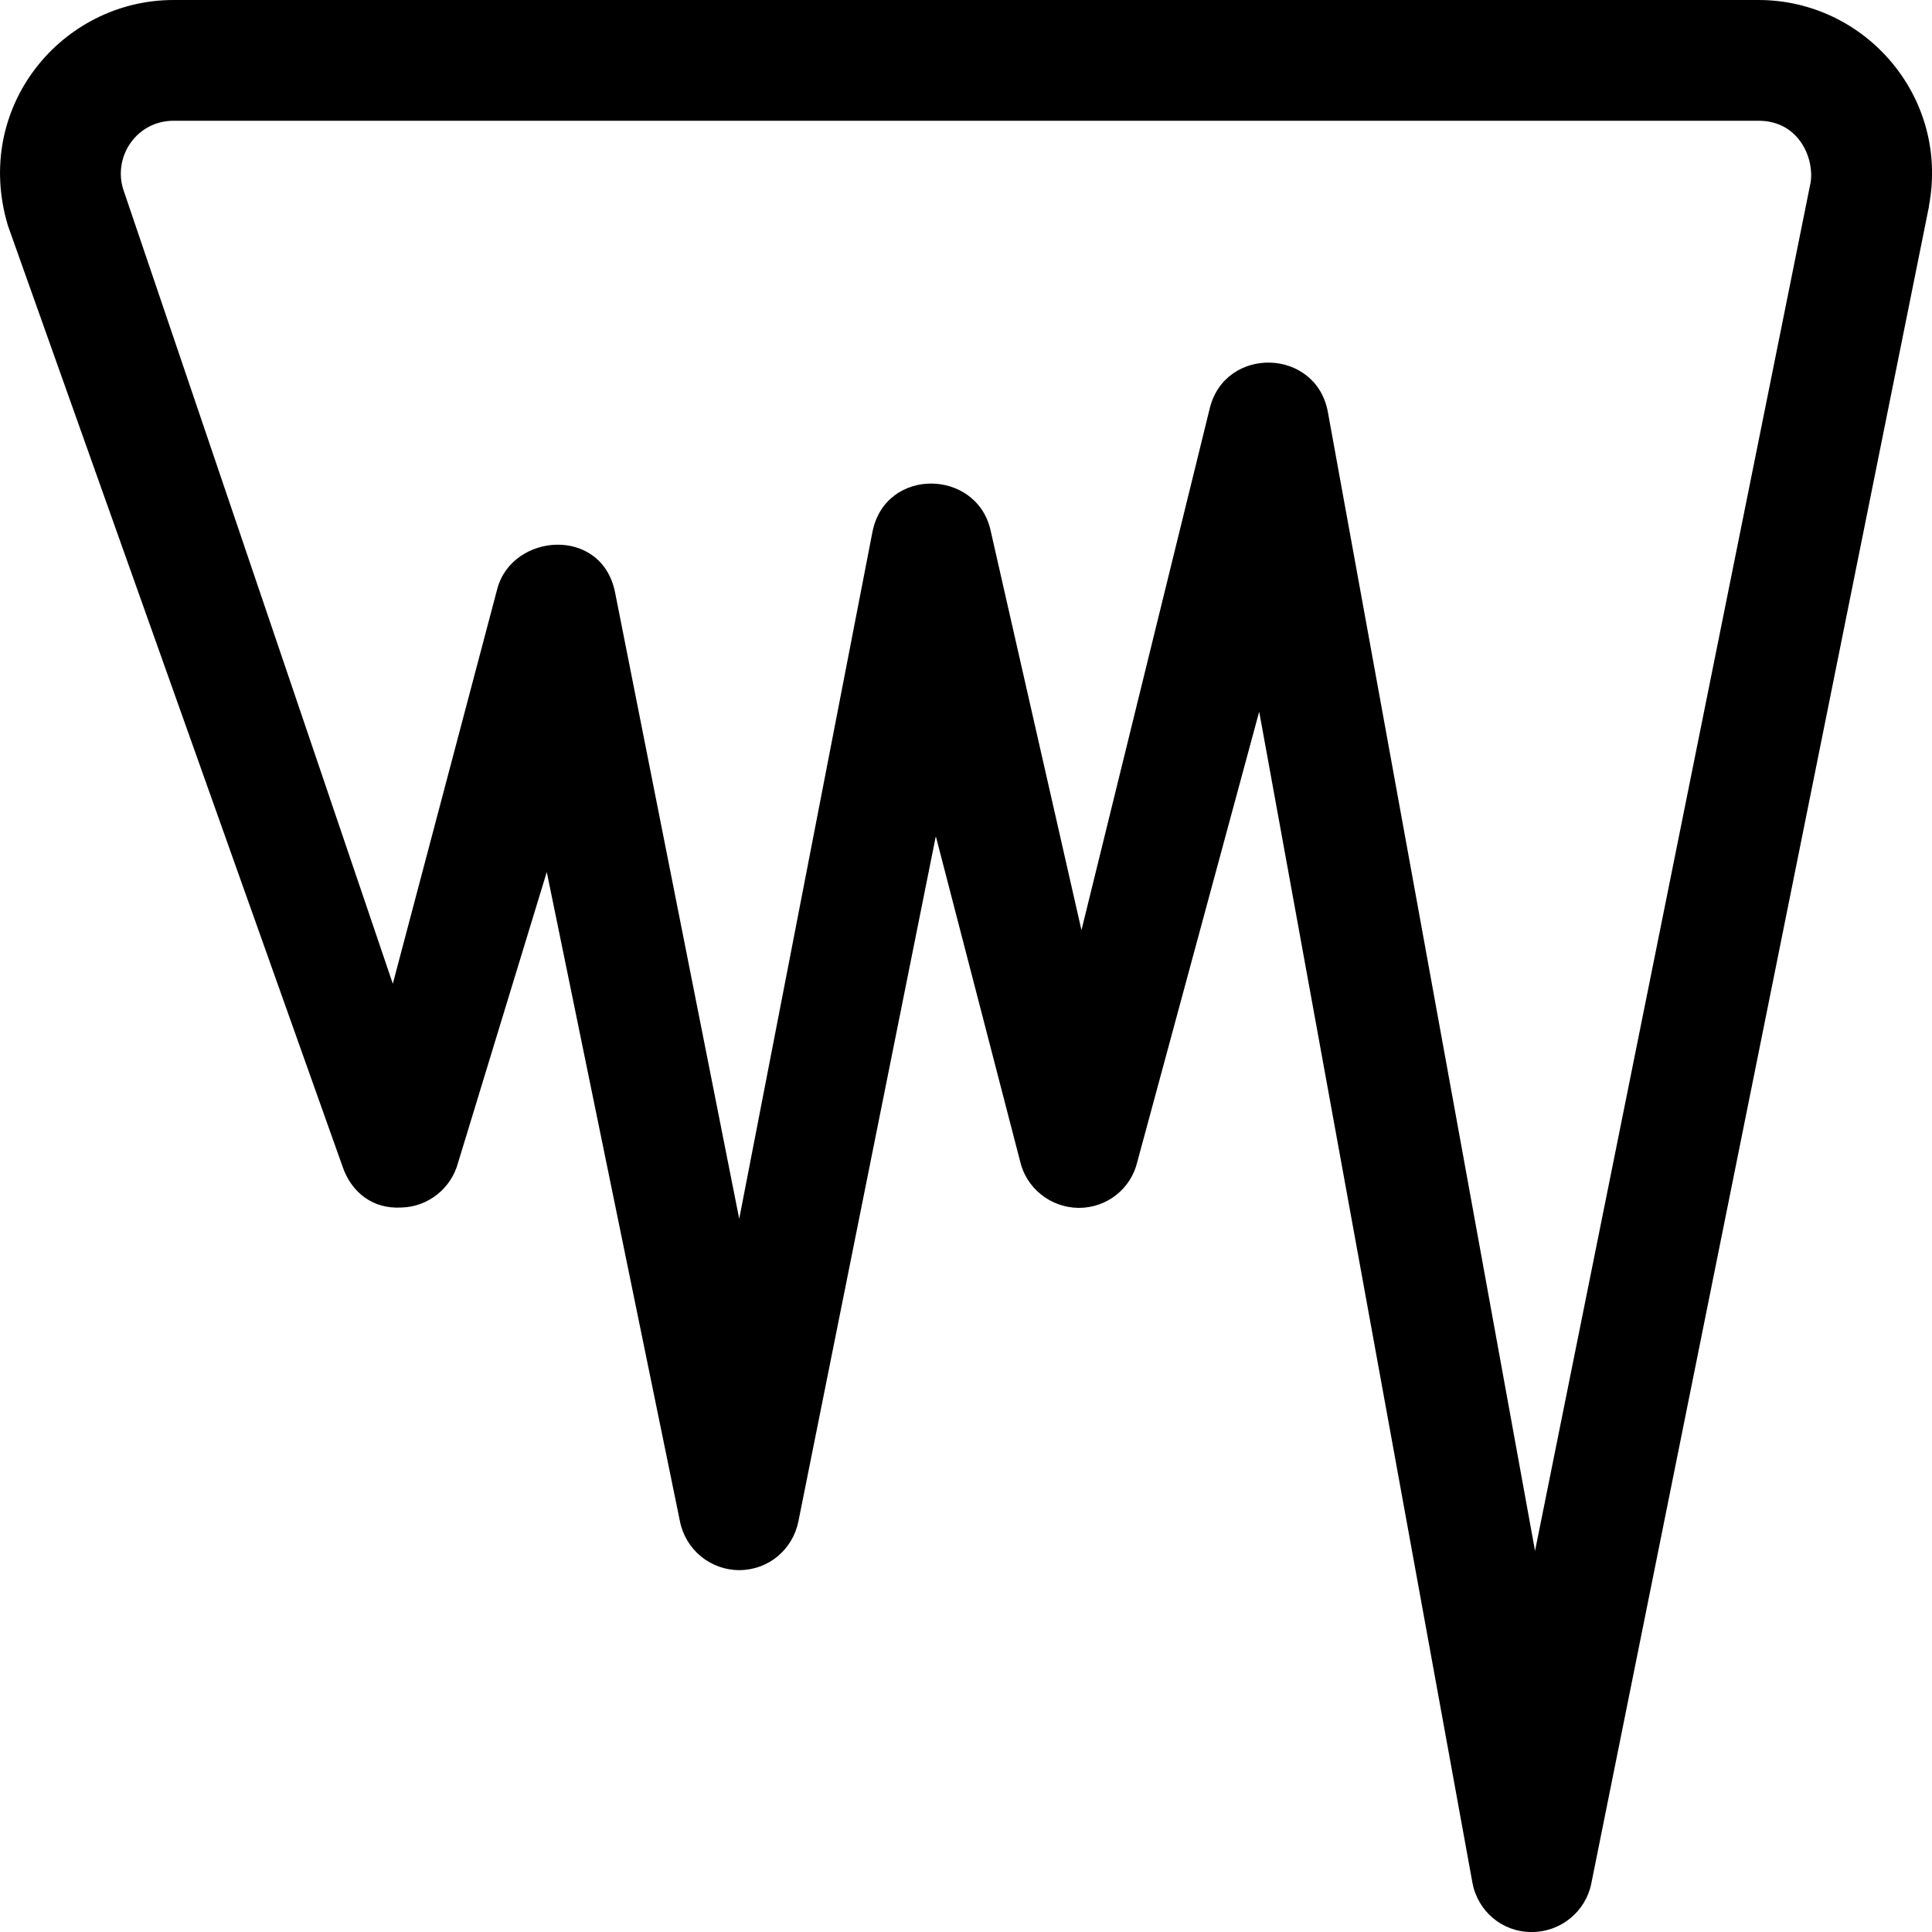
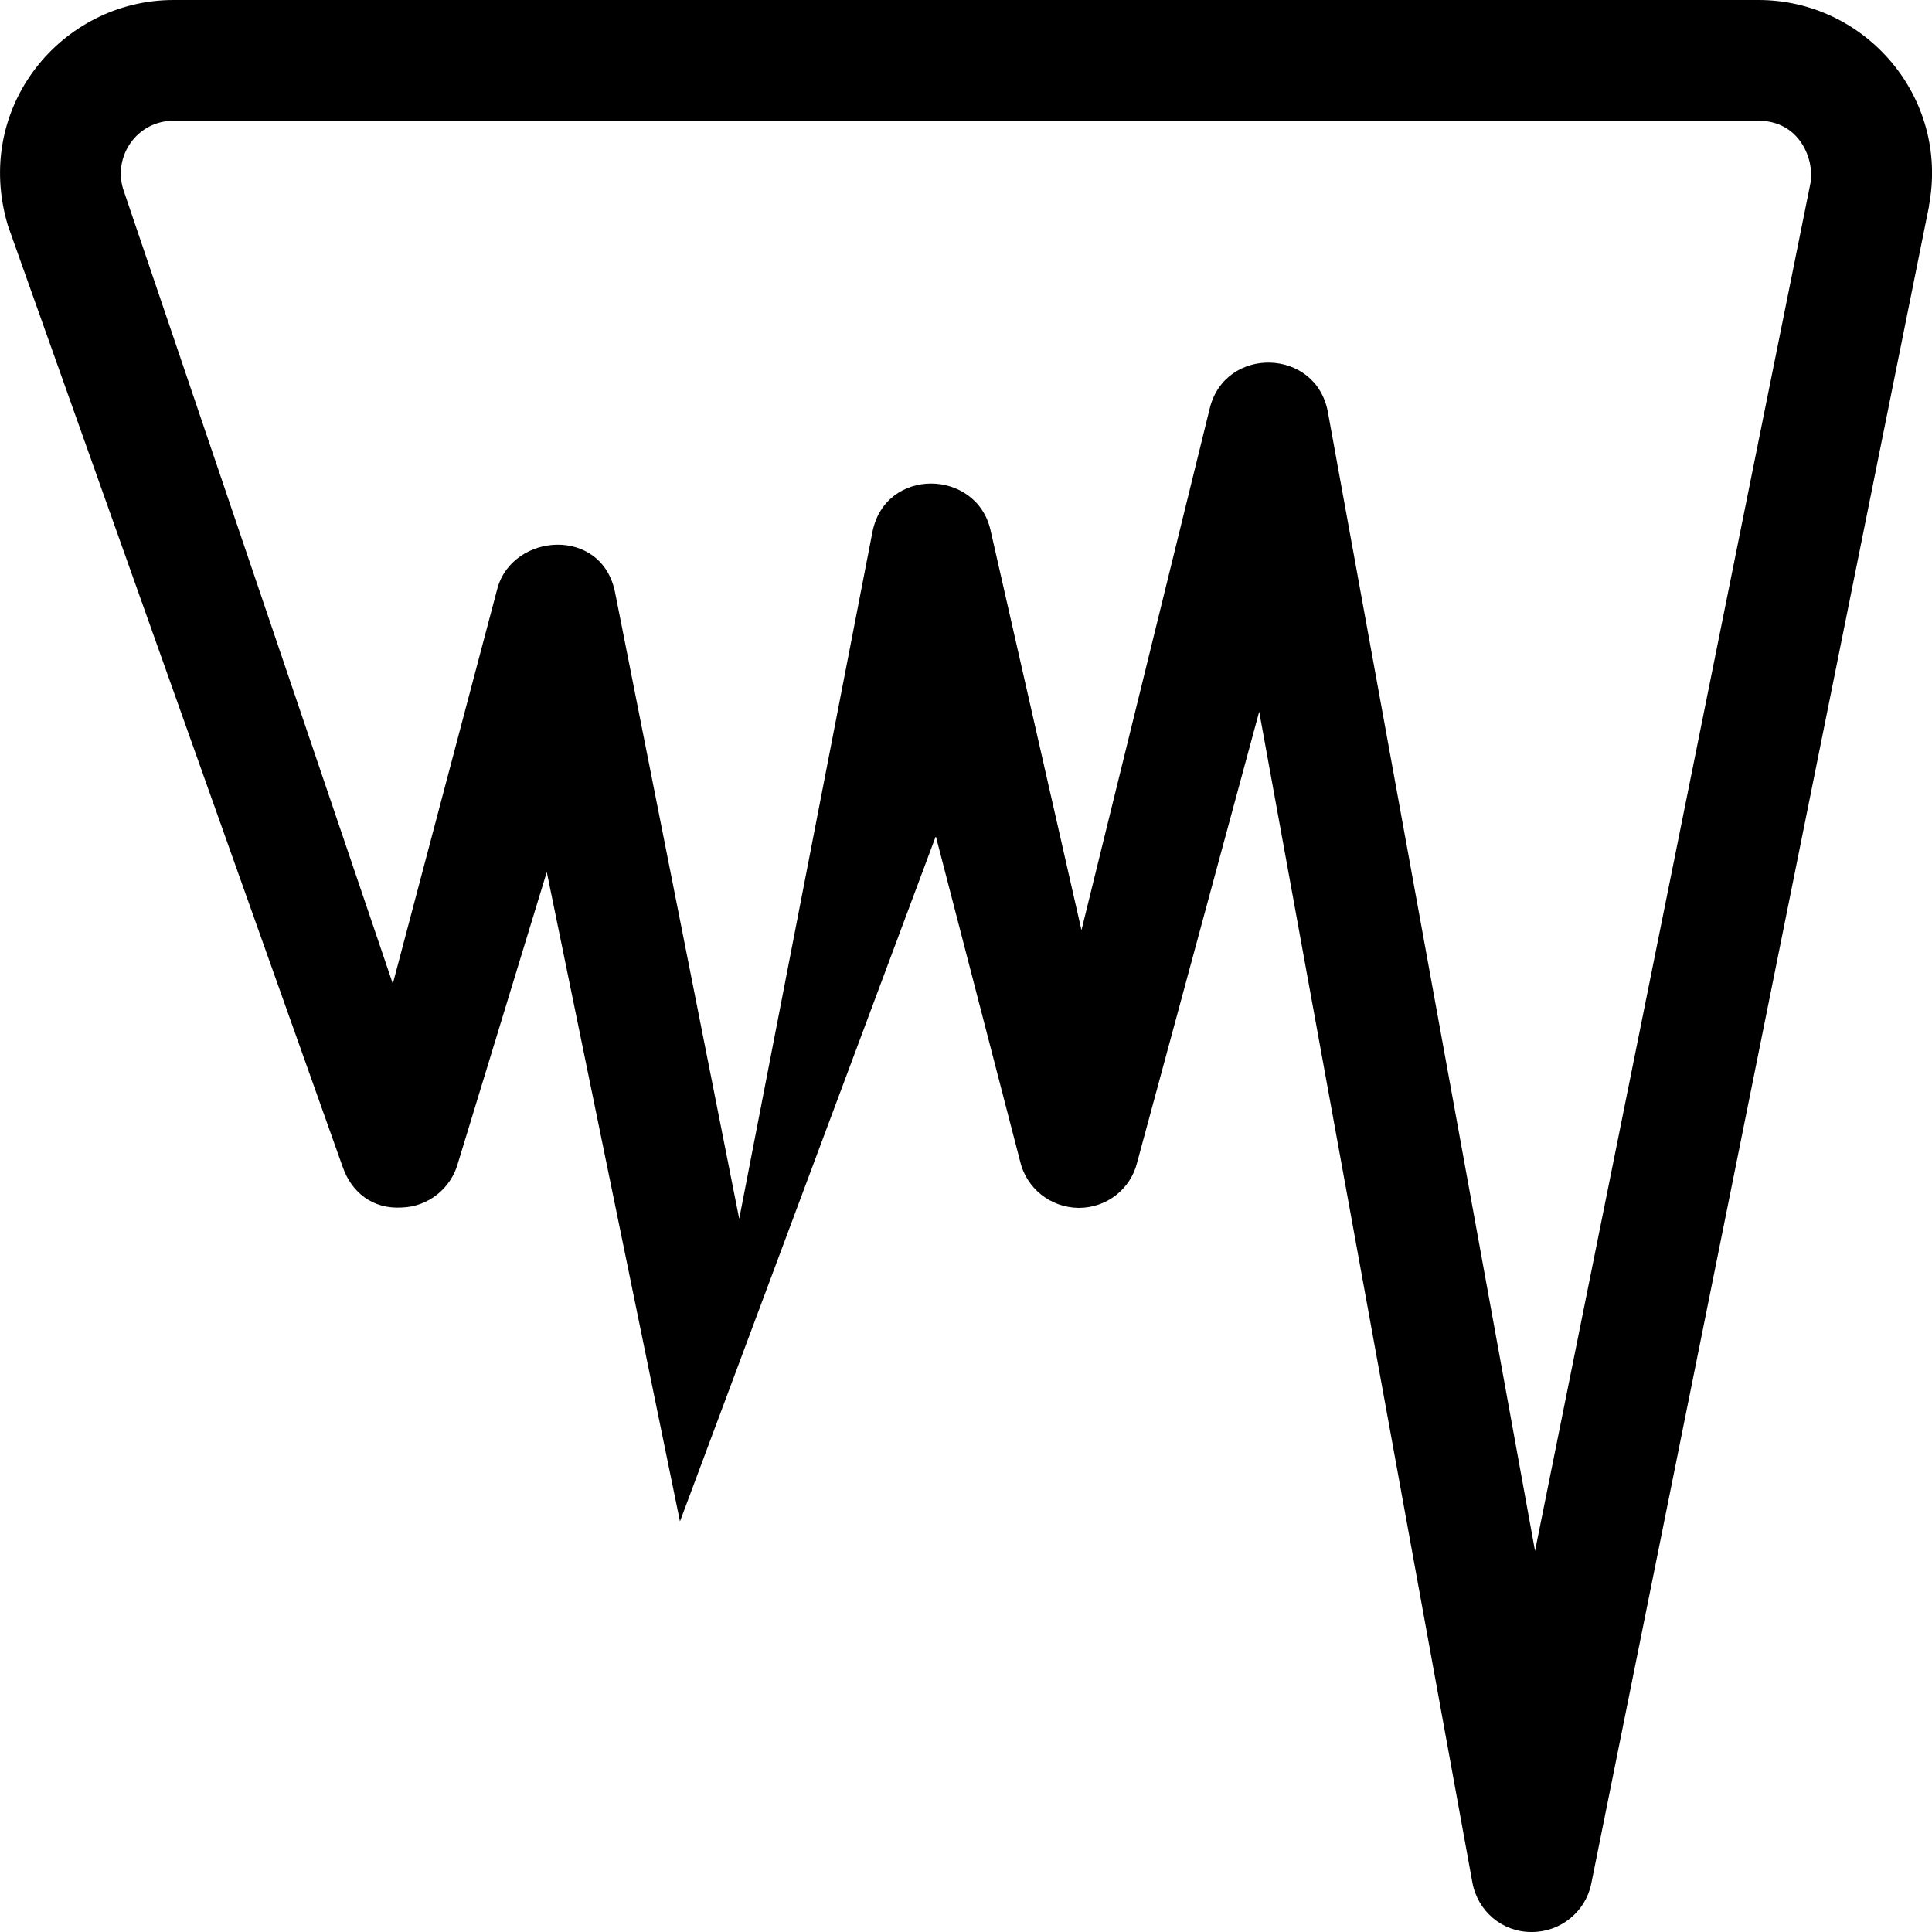
<svg xmlns="http://www.w3.org/2000/svg" viewBox="0 0 512 512">
-   <path d="M466 0H46C16.3 0-7.3 28.5 2.1 59.8l88.7 249.4c2.3 6.7 7.9 11.3 15.7 10.8 7-.2 13.1-5.1 14.9-11.9l23.5-77 35.3 172.1c1.5 7.5 8.1 12.9 15.7 12.9 7.7 0 14.2-5.4 15.7-13L248 221.6l22.3 86c1.6 7.2 8 12.4 15.5 12.5h.1c7.4 0 13.8-5 15.5-12.2l32.3-119.3 56.5 310.3c1.4 7.6 7.9 13.1 15.6 13.1h.2c7.6 0 14.2-5.4 15.7-12.8l89.5-444.5v-.2C516.6 25.8 494.4 0 466 0zm-59.2 411l-54.9-301.8c-3.1-17-27.2-17.6-31.3-1l-34 138.3-24.1-106c-3.7-16.3-27.9-16.8-31.3.5l-35.3 182L163 157c-3.5-17.6-27.2-15.8-31.2-1l-27.7 104.7L32.6 50C30 41.2 36.4 32 46 32h420c11.1 0 14.9 10.5 13.8 16.5l-73 362.5z" />
+   <path d="M466 0H46C16.3 0-7.3 28.5 2.1 59.8l88.7 249.4c2.3 6.7 7.9 11.3 15.7 10.8 7-.2 13.1-5.1 14.9-11.9l23.5-77 35.3 172.1L248 221.6l22.3 86c1.6 7.2 8 12.4 15.5 12.5h.1c7.4 0 13.8-5 15.5-12.2l32.3-119.3 56.5 310.3c1.4 7.6 7.9 13.1 15.6 13.1h.2c7.6 0 14.2-5.4 15.7-12.8l89.5-444.5v-.2C516.6 25.8 494.4 0 466 0zm-59.2 411l-54.9-301.8c-3.1-17-27.2-17.6-31.3-1l-34 138.3-24.1-106c-3.7-16.3-27.9-16.8-31.3.5l-35.3 182L163 157c-3.5-17.6-27.2-15.8-31.2-1l-27.7 104.7L32.6 50C30 41.2 36.4 32 46 32h420c11.1 0 14.9 10.5 13.8 16.5l-73 362.5z" />
</svg>